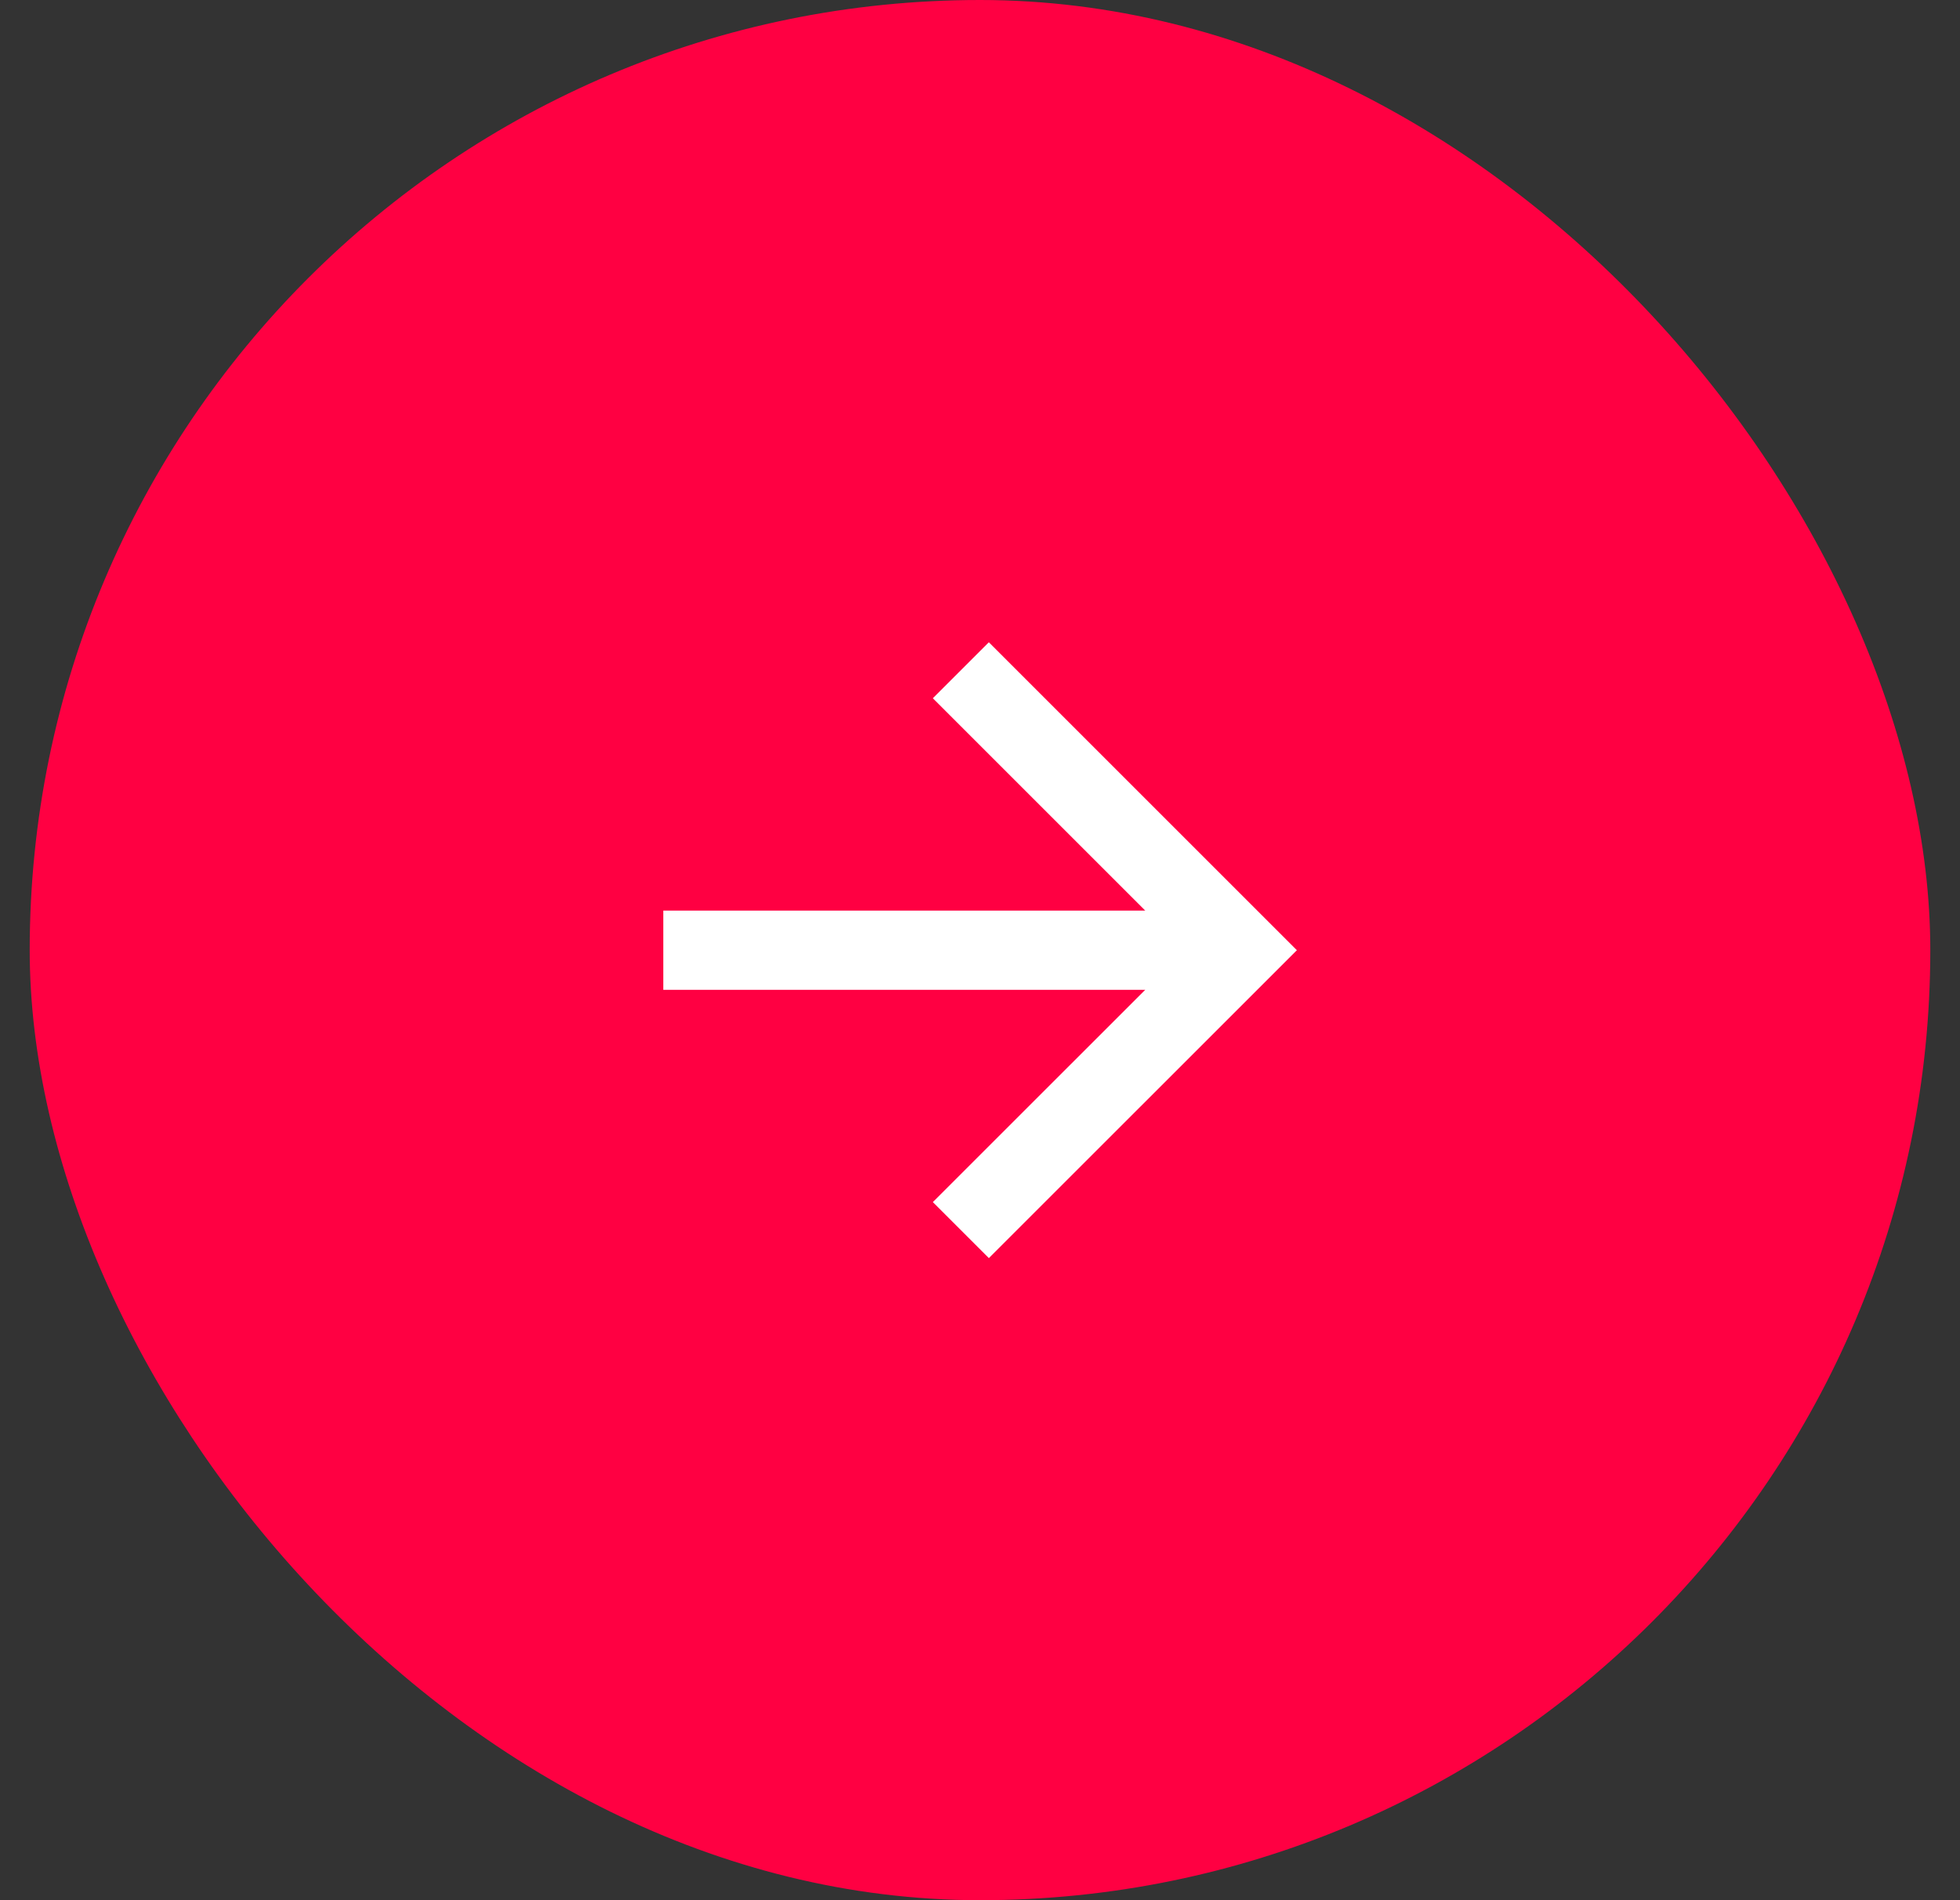
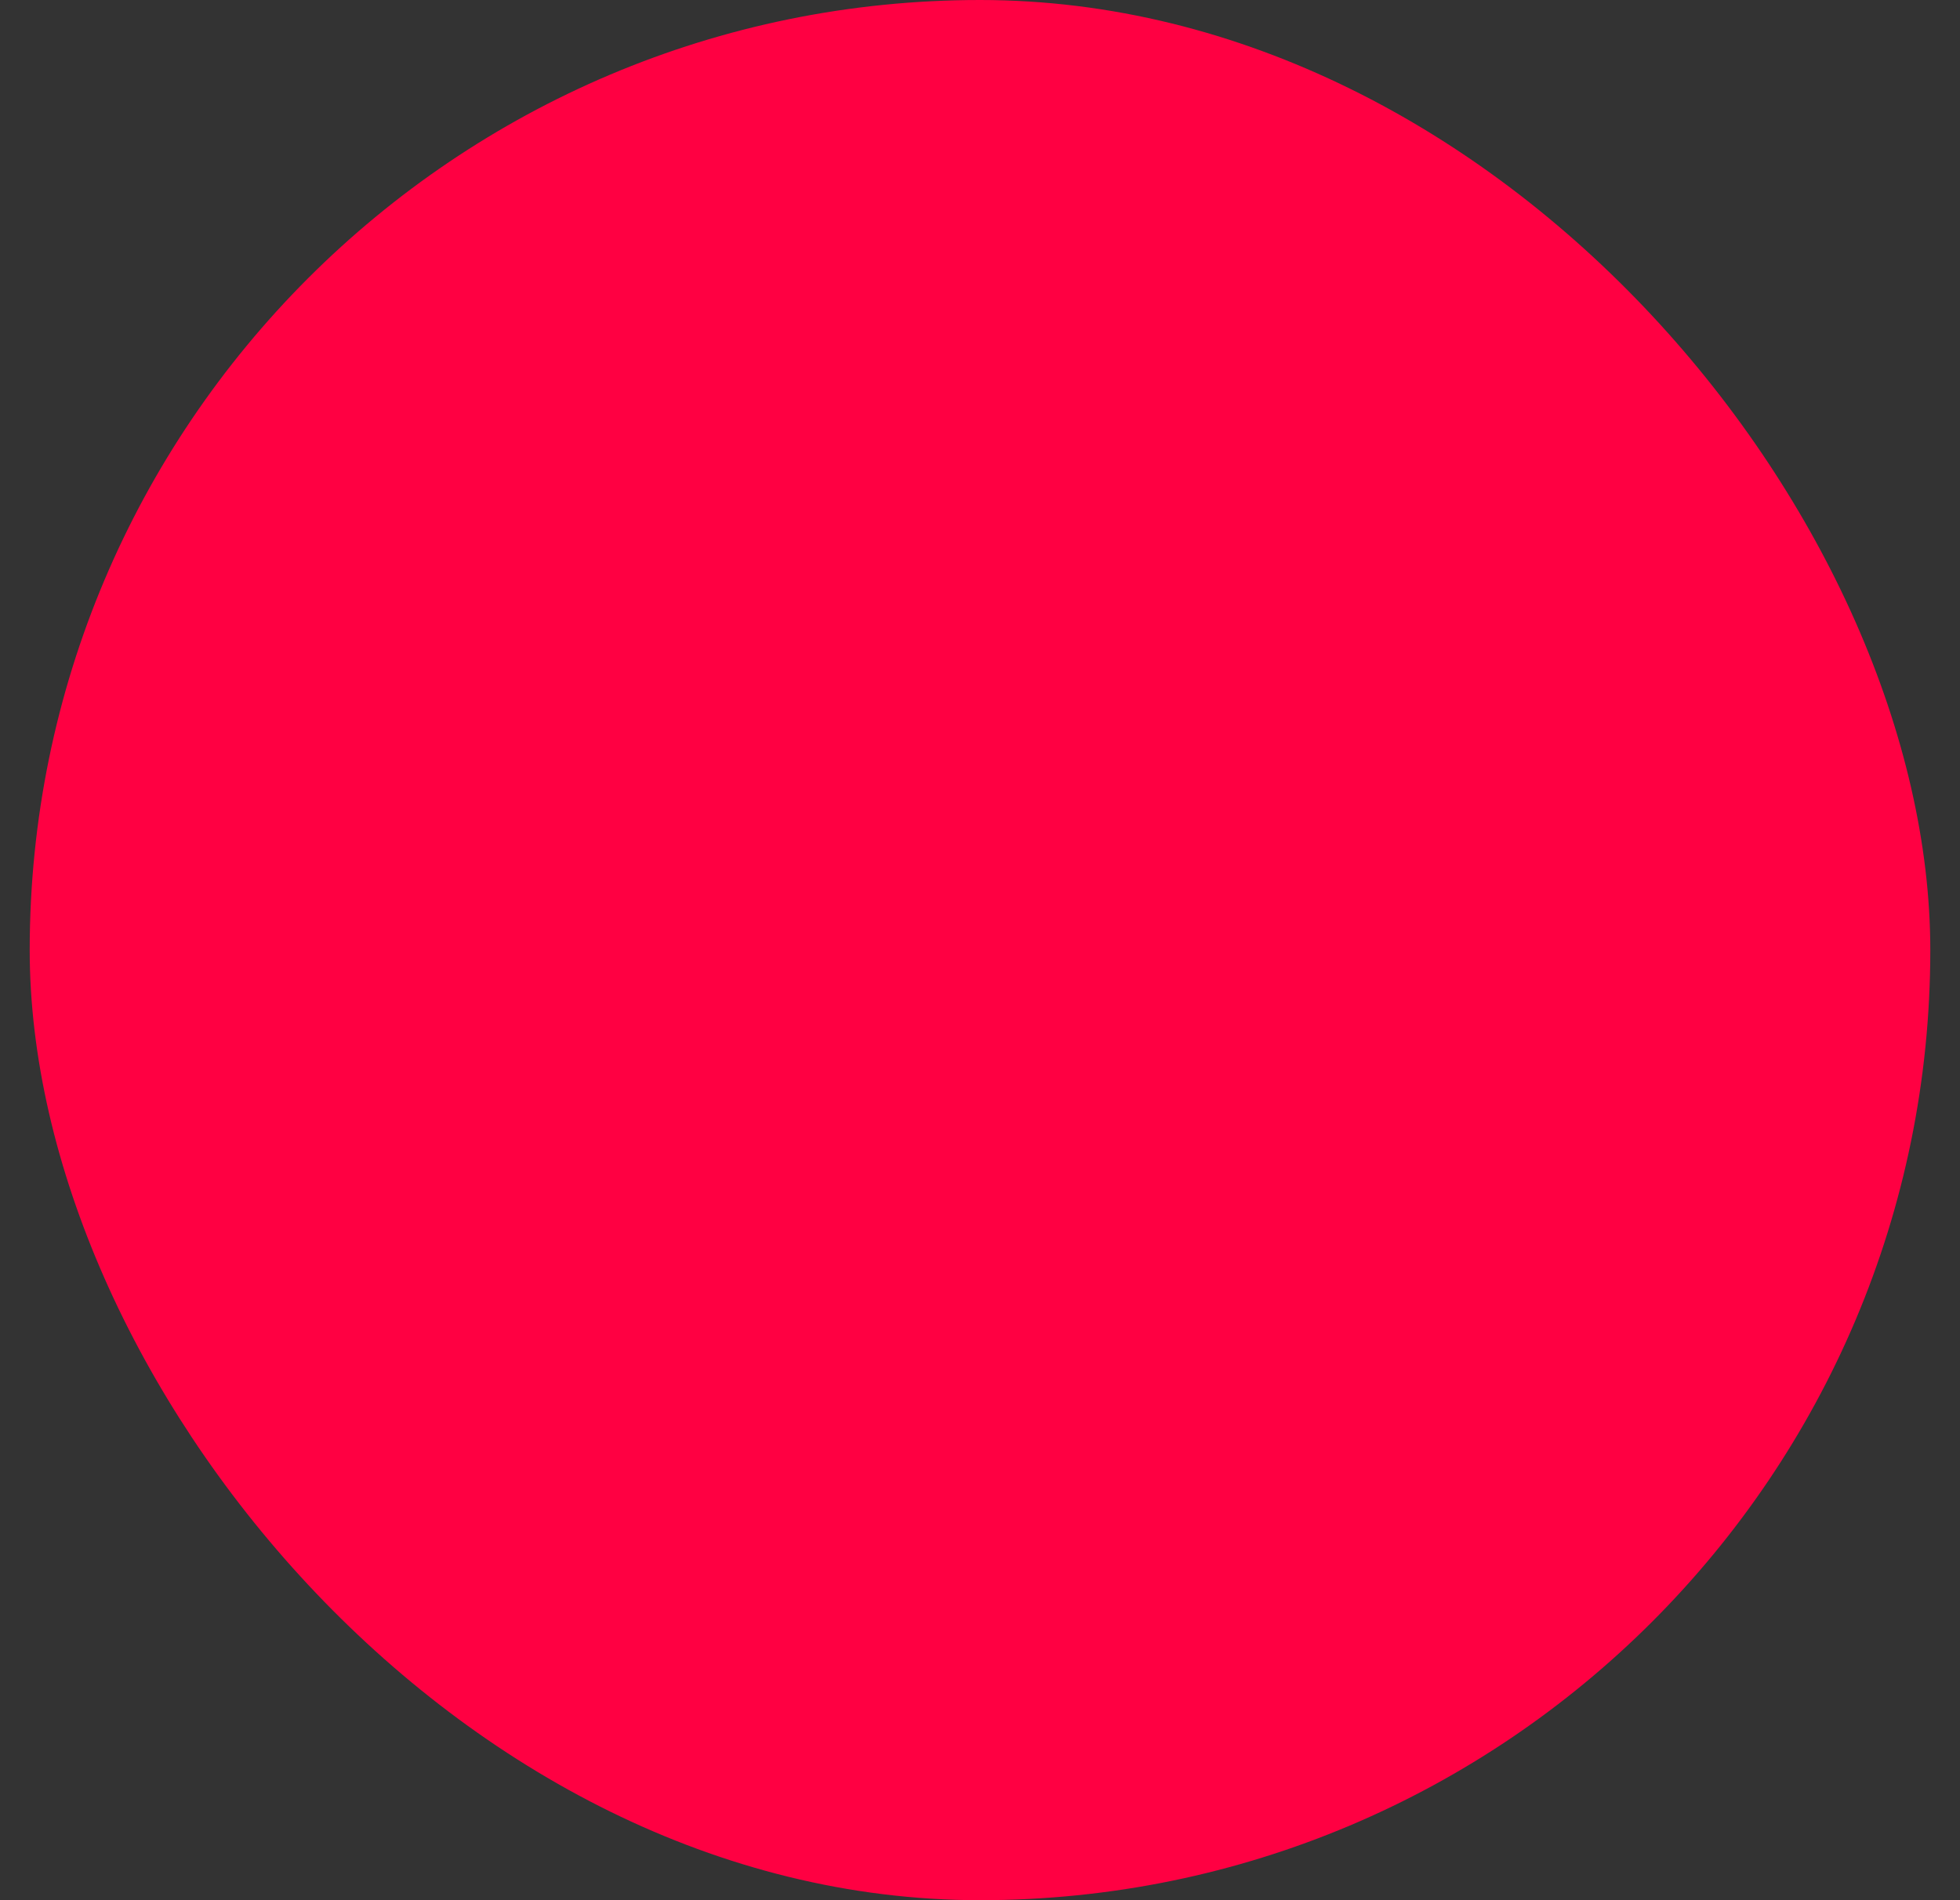
<svg xmlns="http://www.w3.org/2000/svg" width="33" height="32" viewBox="0 0 33 32" fill="none">
  <rect x="0" y="0" width="33" height="32" fill="#333333" stroke="none" />
  <rect x="0.5" width="32" height="32" rx="16" fill="#FF0042" />
-   <path d="M19.282 15.335L15.706 11.759L16.649 10.816L21.835 16.002L16.649 21.187L15.706 20.244L19.282 16.669H11.168V15.335H19.282Z" fill="white" />
</svg>